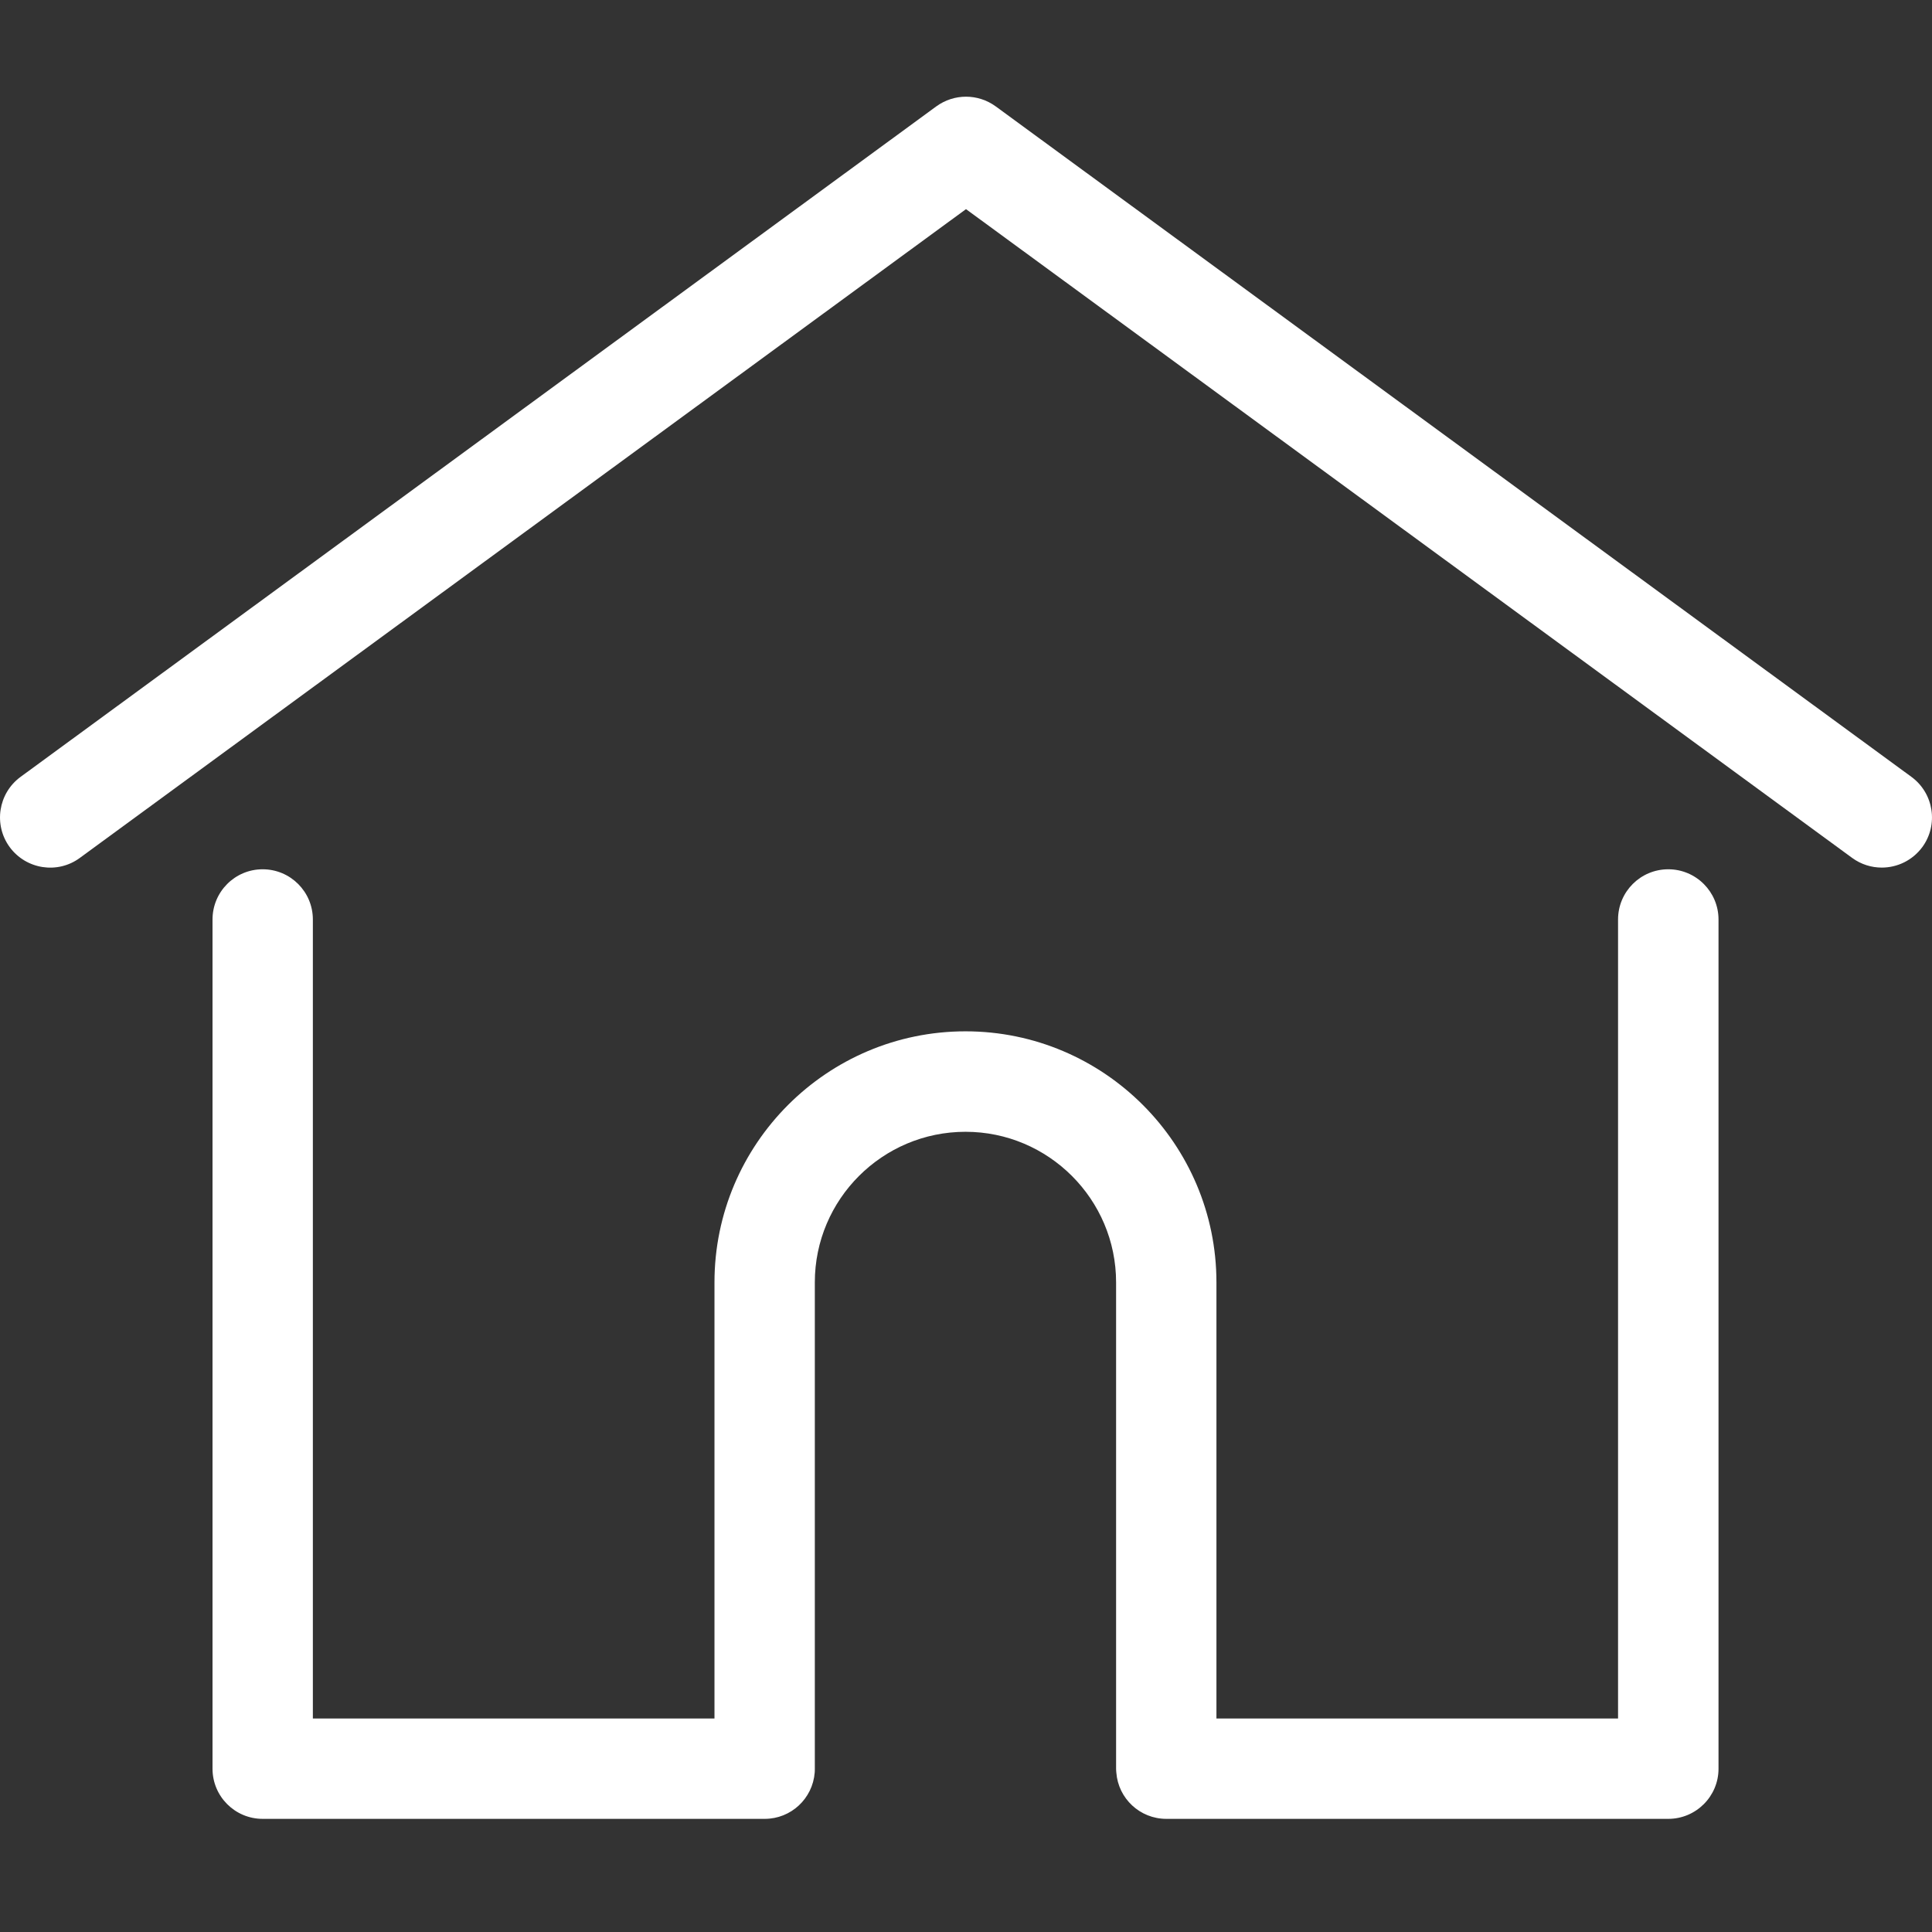
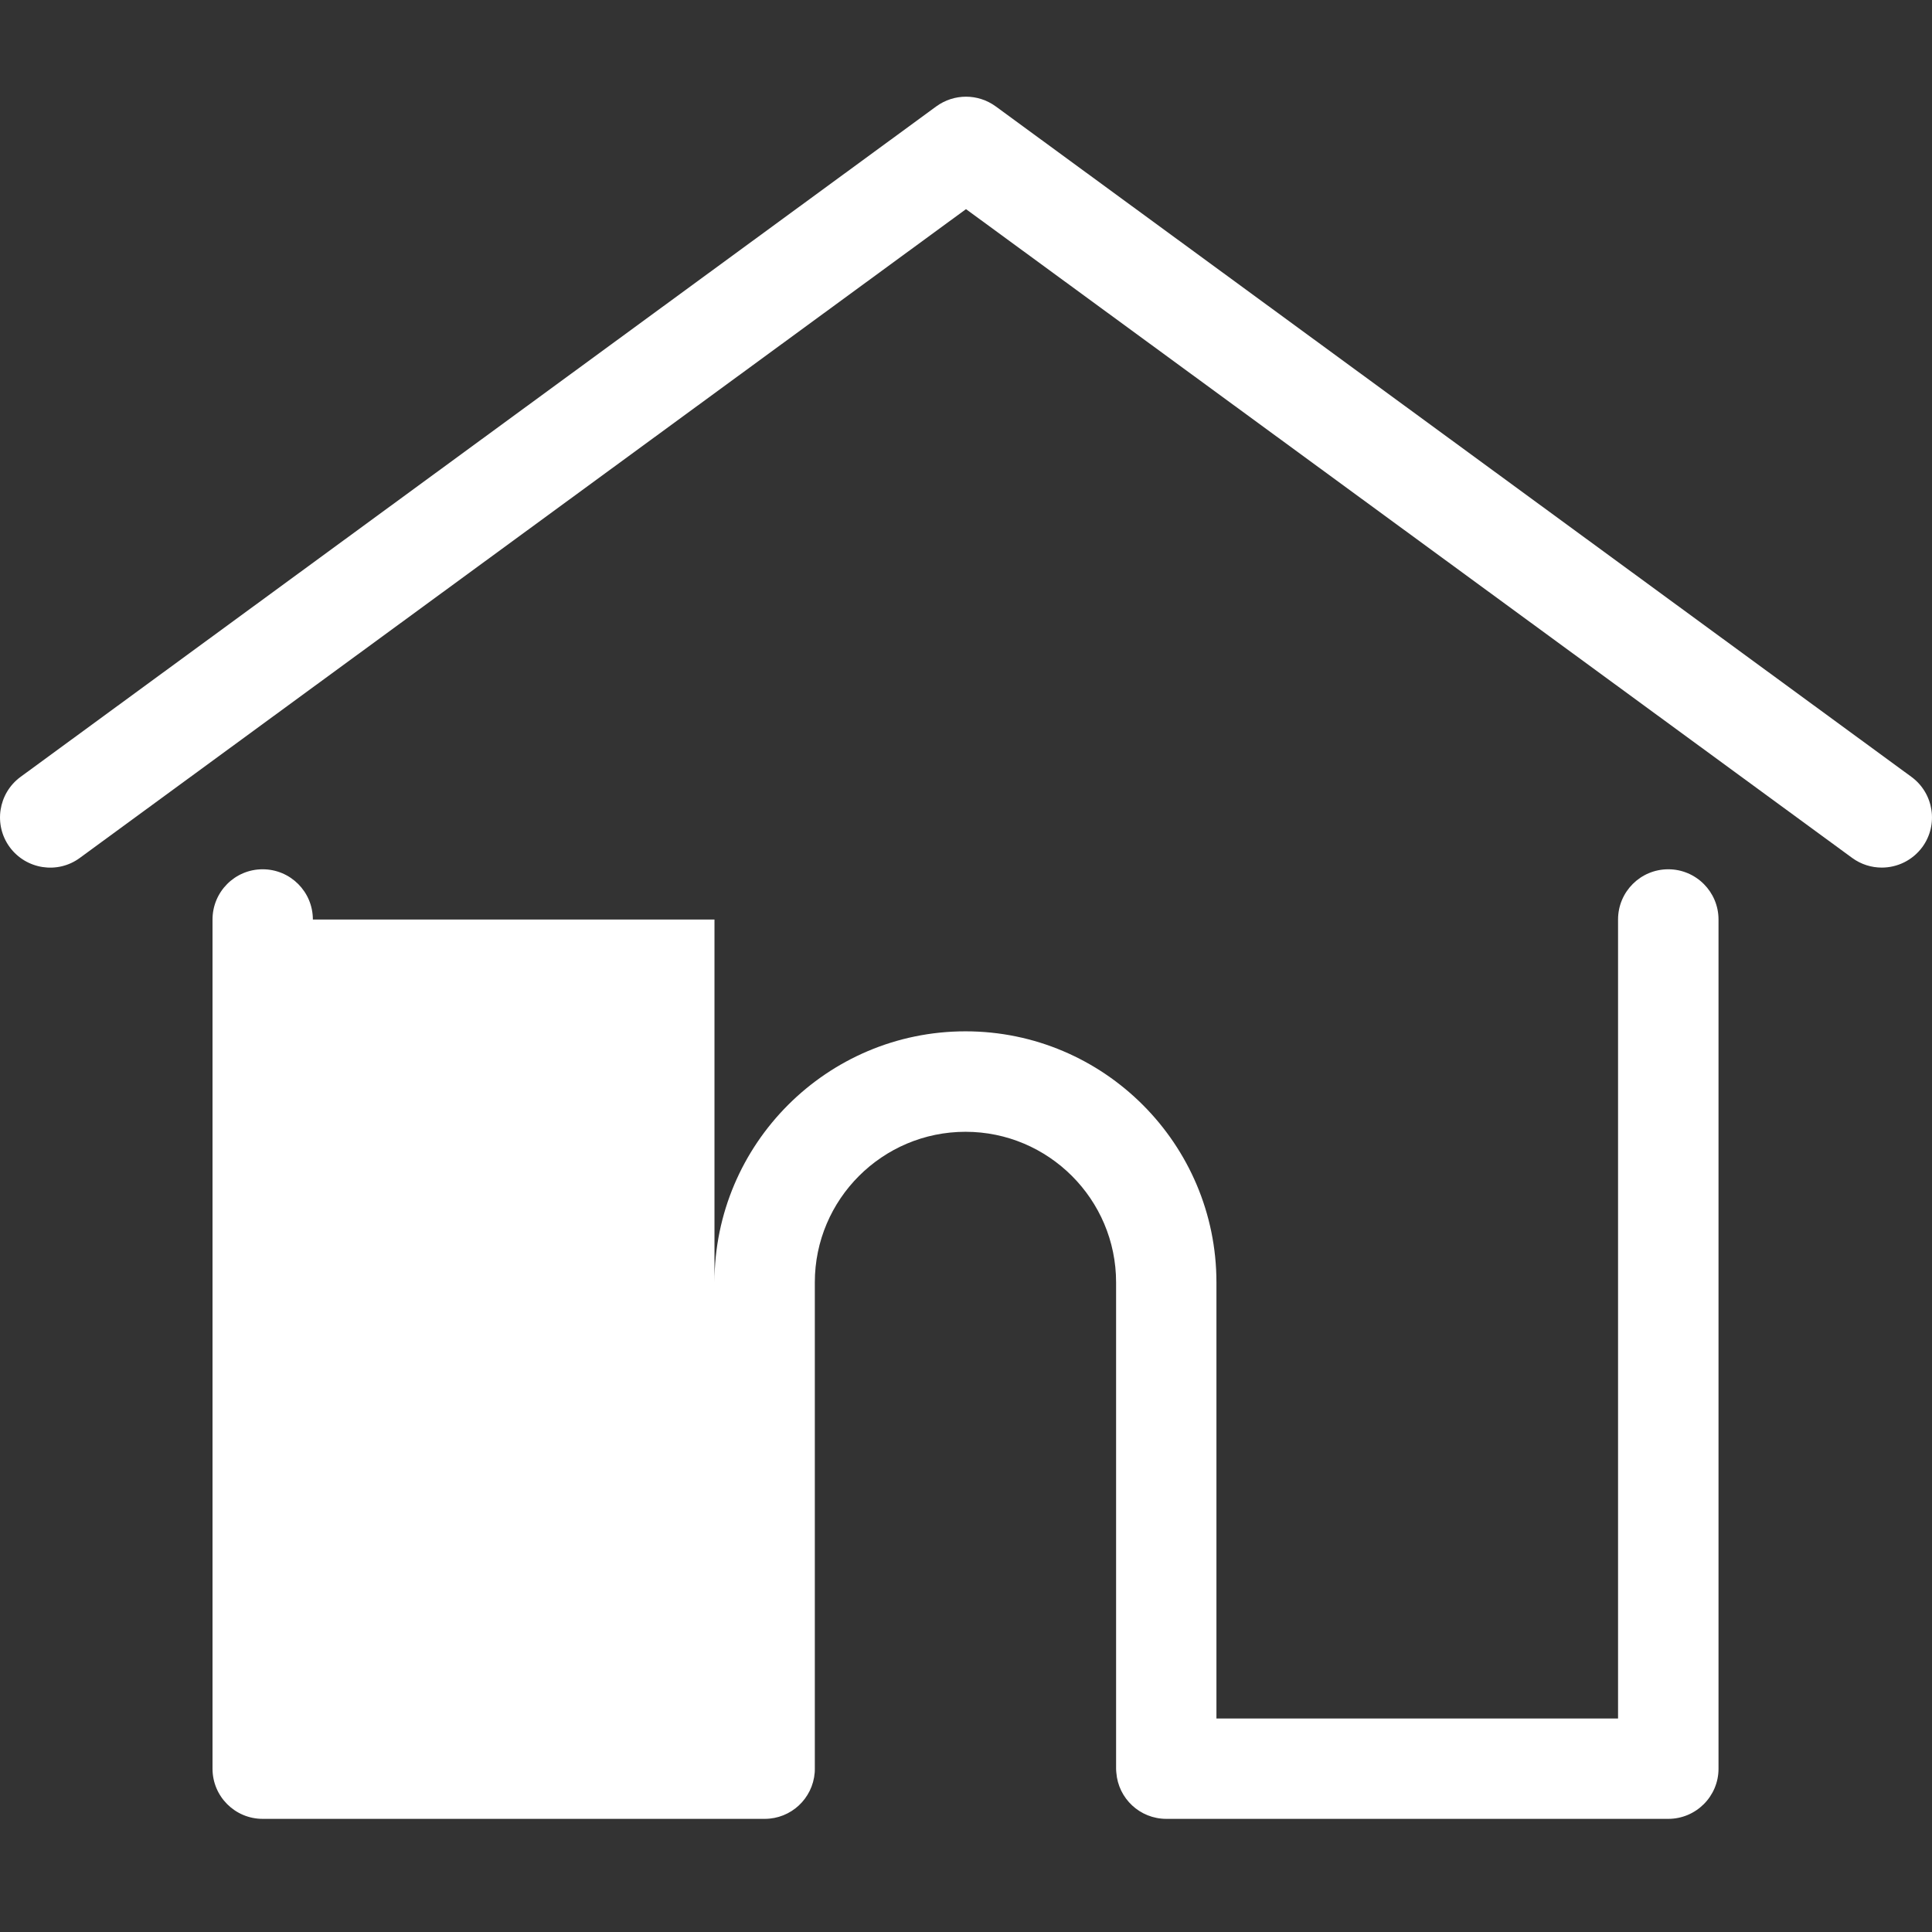
<svg xmlns="http://www.w3.org/2000/svg" width="16" height="16" viewBox="0 0 16 16" fill="none">
  <rect x="0" y="0" width="16" height="16" fill="#333333" stroke="none" />
-   <path fill-rule="evenodd" clip-rule="evenodd" d="M8.246 0.881L15.83 6.434C16.015 6.57 16.055 6.83 15.92 7.015C15.838 7.126 15.712 7.185 15.584 7.185C15.499 7.185 15.413 7.159 15.339 7.105L8 1.732L0.661 7.105C0.476 7.241 0.216 7.2 0.08 7.015C-0.055 6.83 -0.015 6.57 0.17 6.434L7.754 0.881C7.901 0.774 8.099 0.774 8.246 0.881ZM13.4 7.615C13.4 7.385 13.586 7.199 13.816 7.199C14.045 7.199 14.232 7.385 14.232 7.615V14.648C14.232 14.877 14.045 15.063 13.816 15.063H9.659C9.44 15.063 9.261 14.894 9.245 14.68C9.244 14.67 9.243 14.66 9.243 14.648V10.62C9.243 9.932 8.683 9.373 7.996 9.373C7.308 9.373 6.748 9.932 6.748 10.62V14.648C6.748 14.66 6.748 14.67 6.747 14.68C6.73 14.895 6.551 15.063 6.333 15.063H2.175C1.946 15.063 1.76 14.877 1.76 14.648V7.615C1.76 7.385 1.946 7.199 2.175 7.199C2.405 7.199 2.591 7.385 2.591 7.615V14.232H5.917V10.62C5.917 9.474 6.849 8.541 7.996 8.541C9.142 8.541 10.074 9.474 10.074 10.62V14.232H13.4V7.615Z" fill="white" />
+   <path fill-rule="evenodd" clip-rule="evenodd" d="M8.246 0.881L15.83 6.434C16.015 6.57 16.055 6.83 15.92 7.015C15.838 7.126 15.712 7.185 15.584 7.185C15.499 7.185 15.413 7.159 15.339 7.105L8 1.732L0.661 7.105C0.476 7.241 0.216 7.2 0.08 7.015C-0.055 6.83 -0.015 6.57 0.17 6.434L7.754 0.881C7.901 0.774 8.099 0.774 8.246 0.881ZM13.4 7.615C13.4 7.385 13.586 7.199 13.816 7.199C14.045 7.199 14.232 7.385 14.232 7.615V14.648C14.232 14.877 14.045 15.063 13.816 15.063H9.659C9.44 15.063 9.261 14.894 9.245 14.68C9.244 14.67 9.243 14.66 9.243 14.648V10.62C9.243 9.932 8.683 9.373 7.996 9.373C7.308 9.373 6.748 9.932 6.748 10.62V14.648C6.748 14.66 6.748 14.67 6.747 14.68C6.73 14.895 6.551 15.063 6.333 15.063H2.175C1.946 15.063 1.76 14.877 1.76 14.648V7.615C1.76 7.385 1.946 7.199 2.175 7.199C2.405 7.199 2.591 7.385 2.591 7.615H5.917V10.62C5.917 9.474 6.849 8.541 7.996 8.541C9.142 8.541 10.074 9.474 10.074 10.62V14.232H13.4V7.615Z" fill="white" />
</svg>